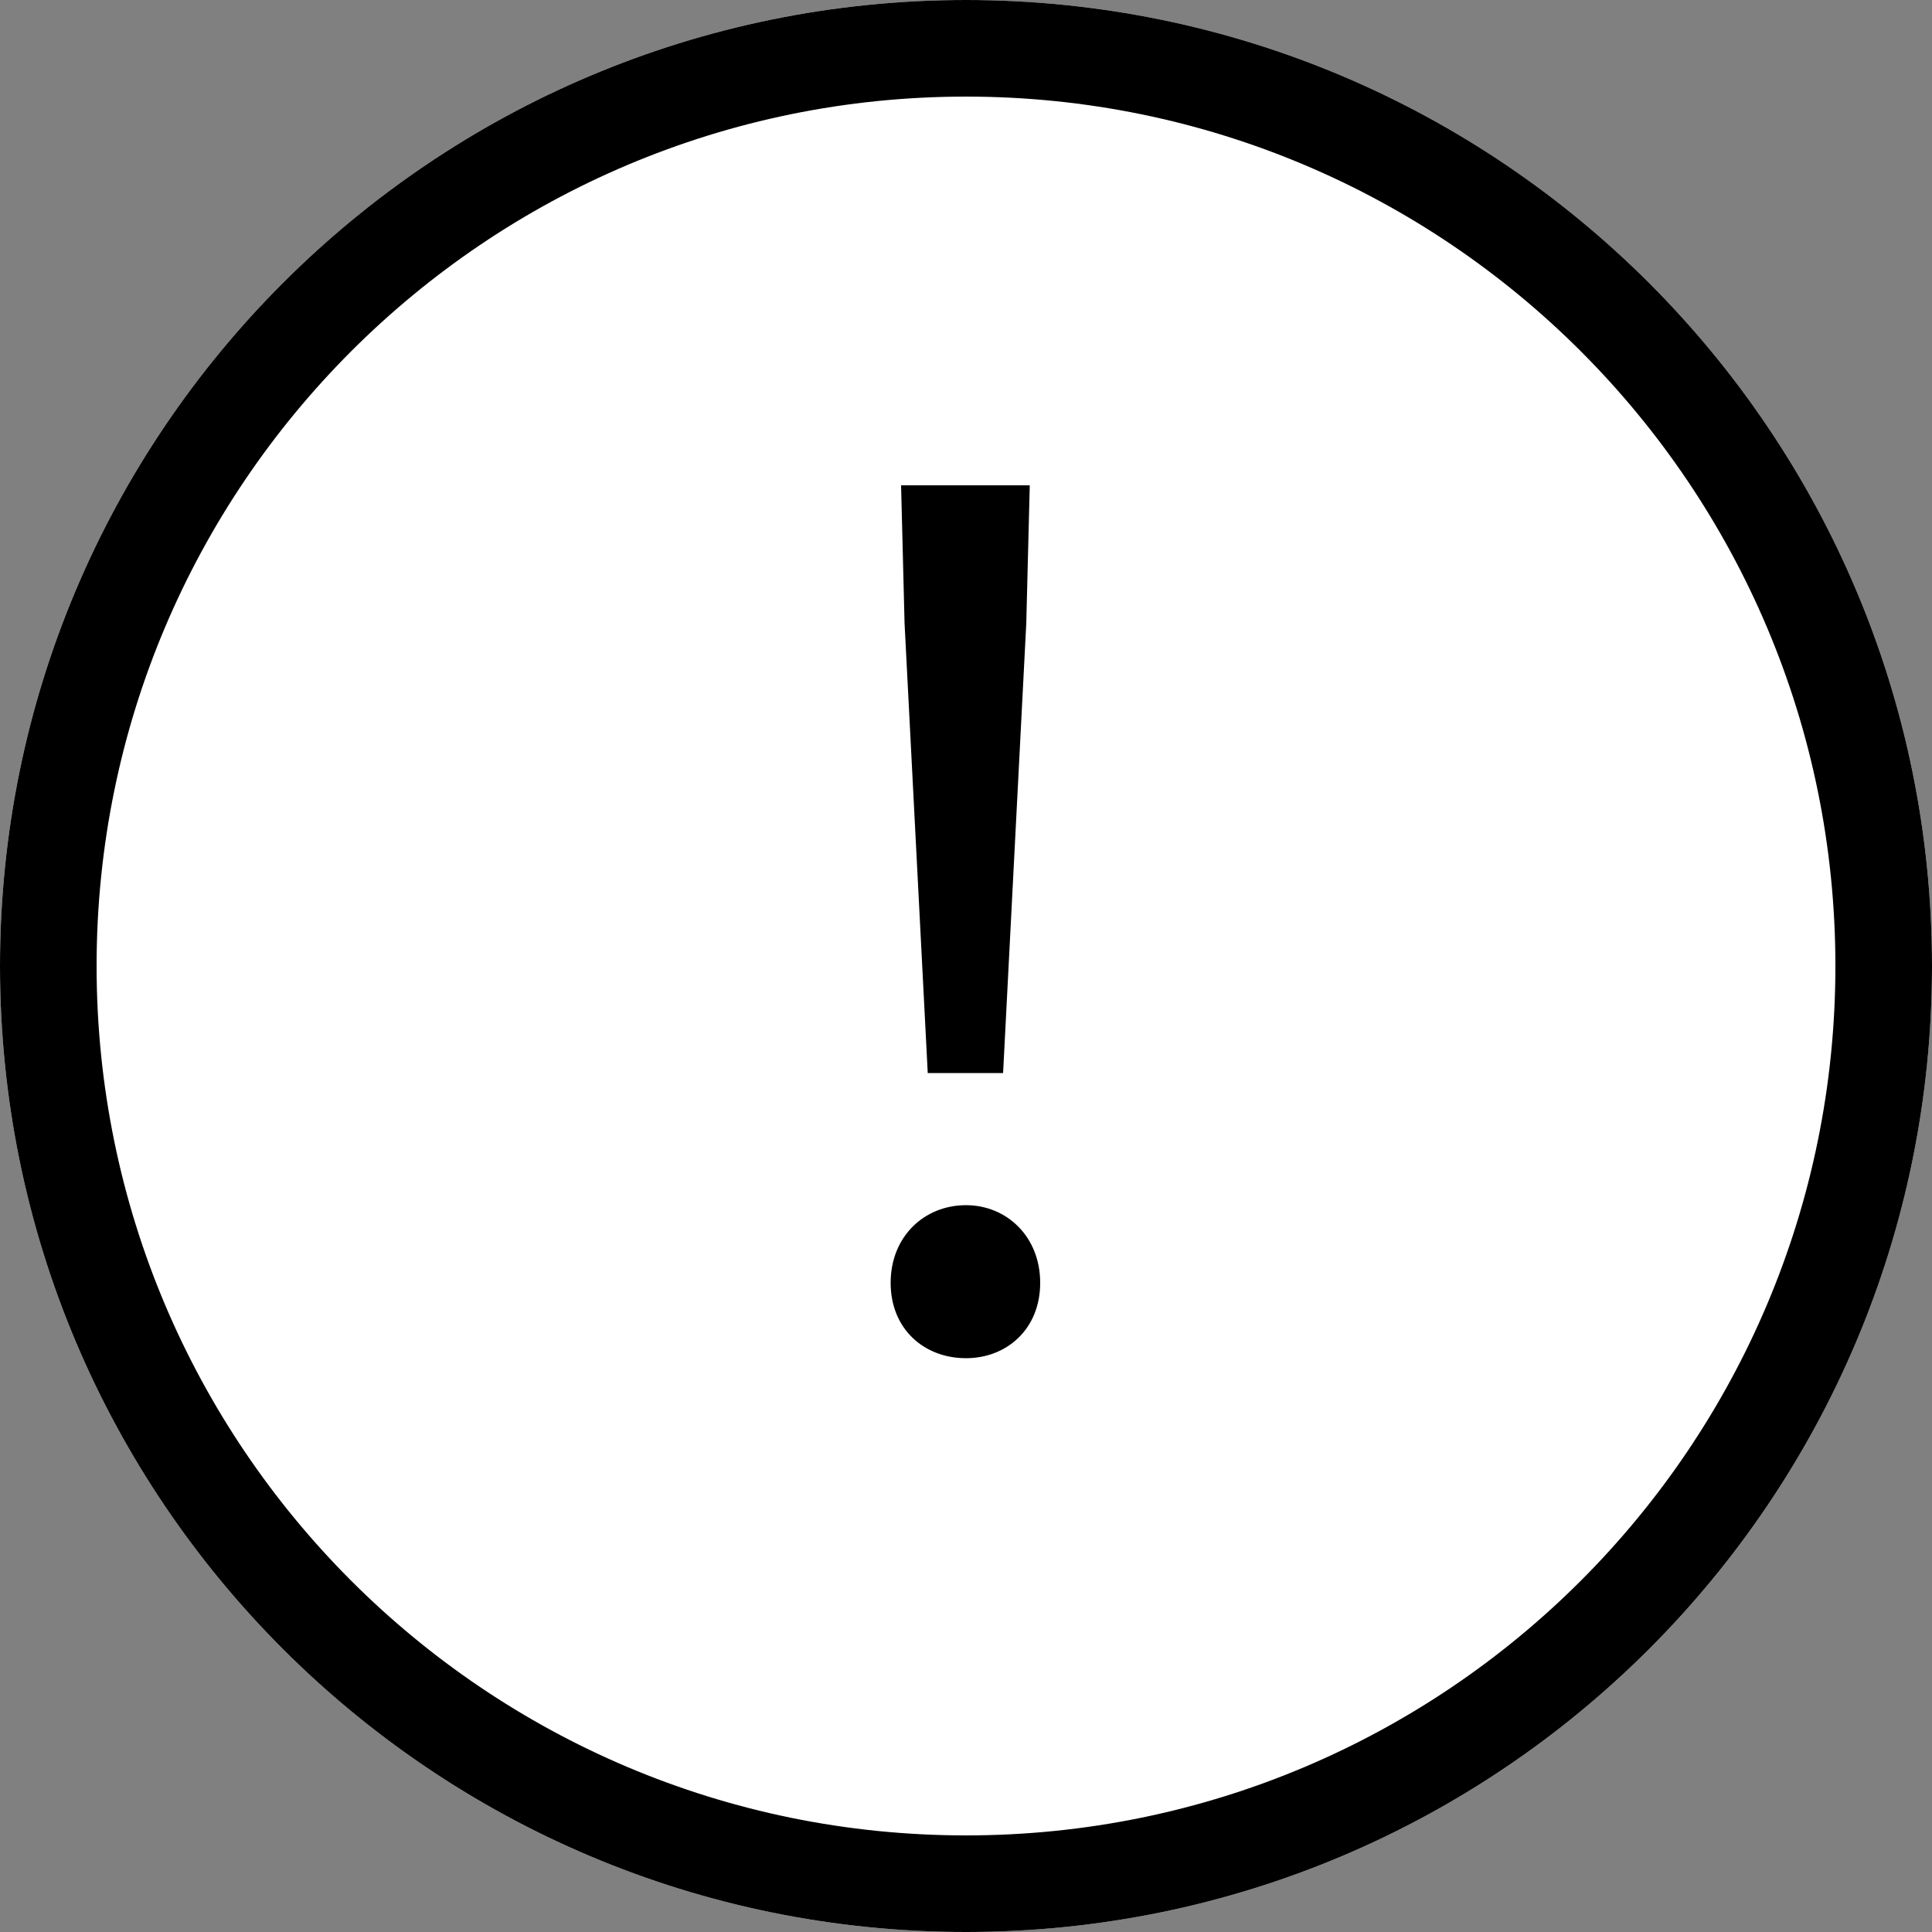
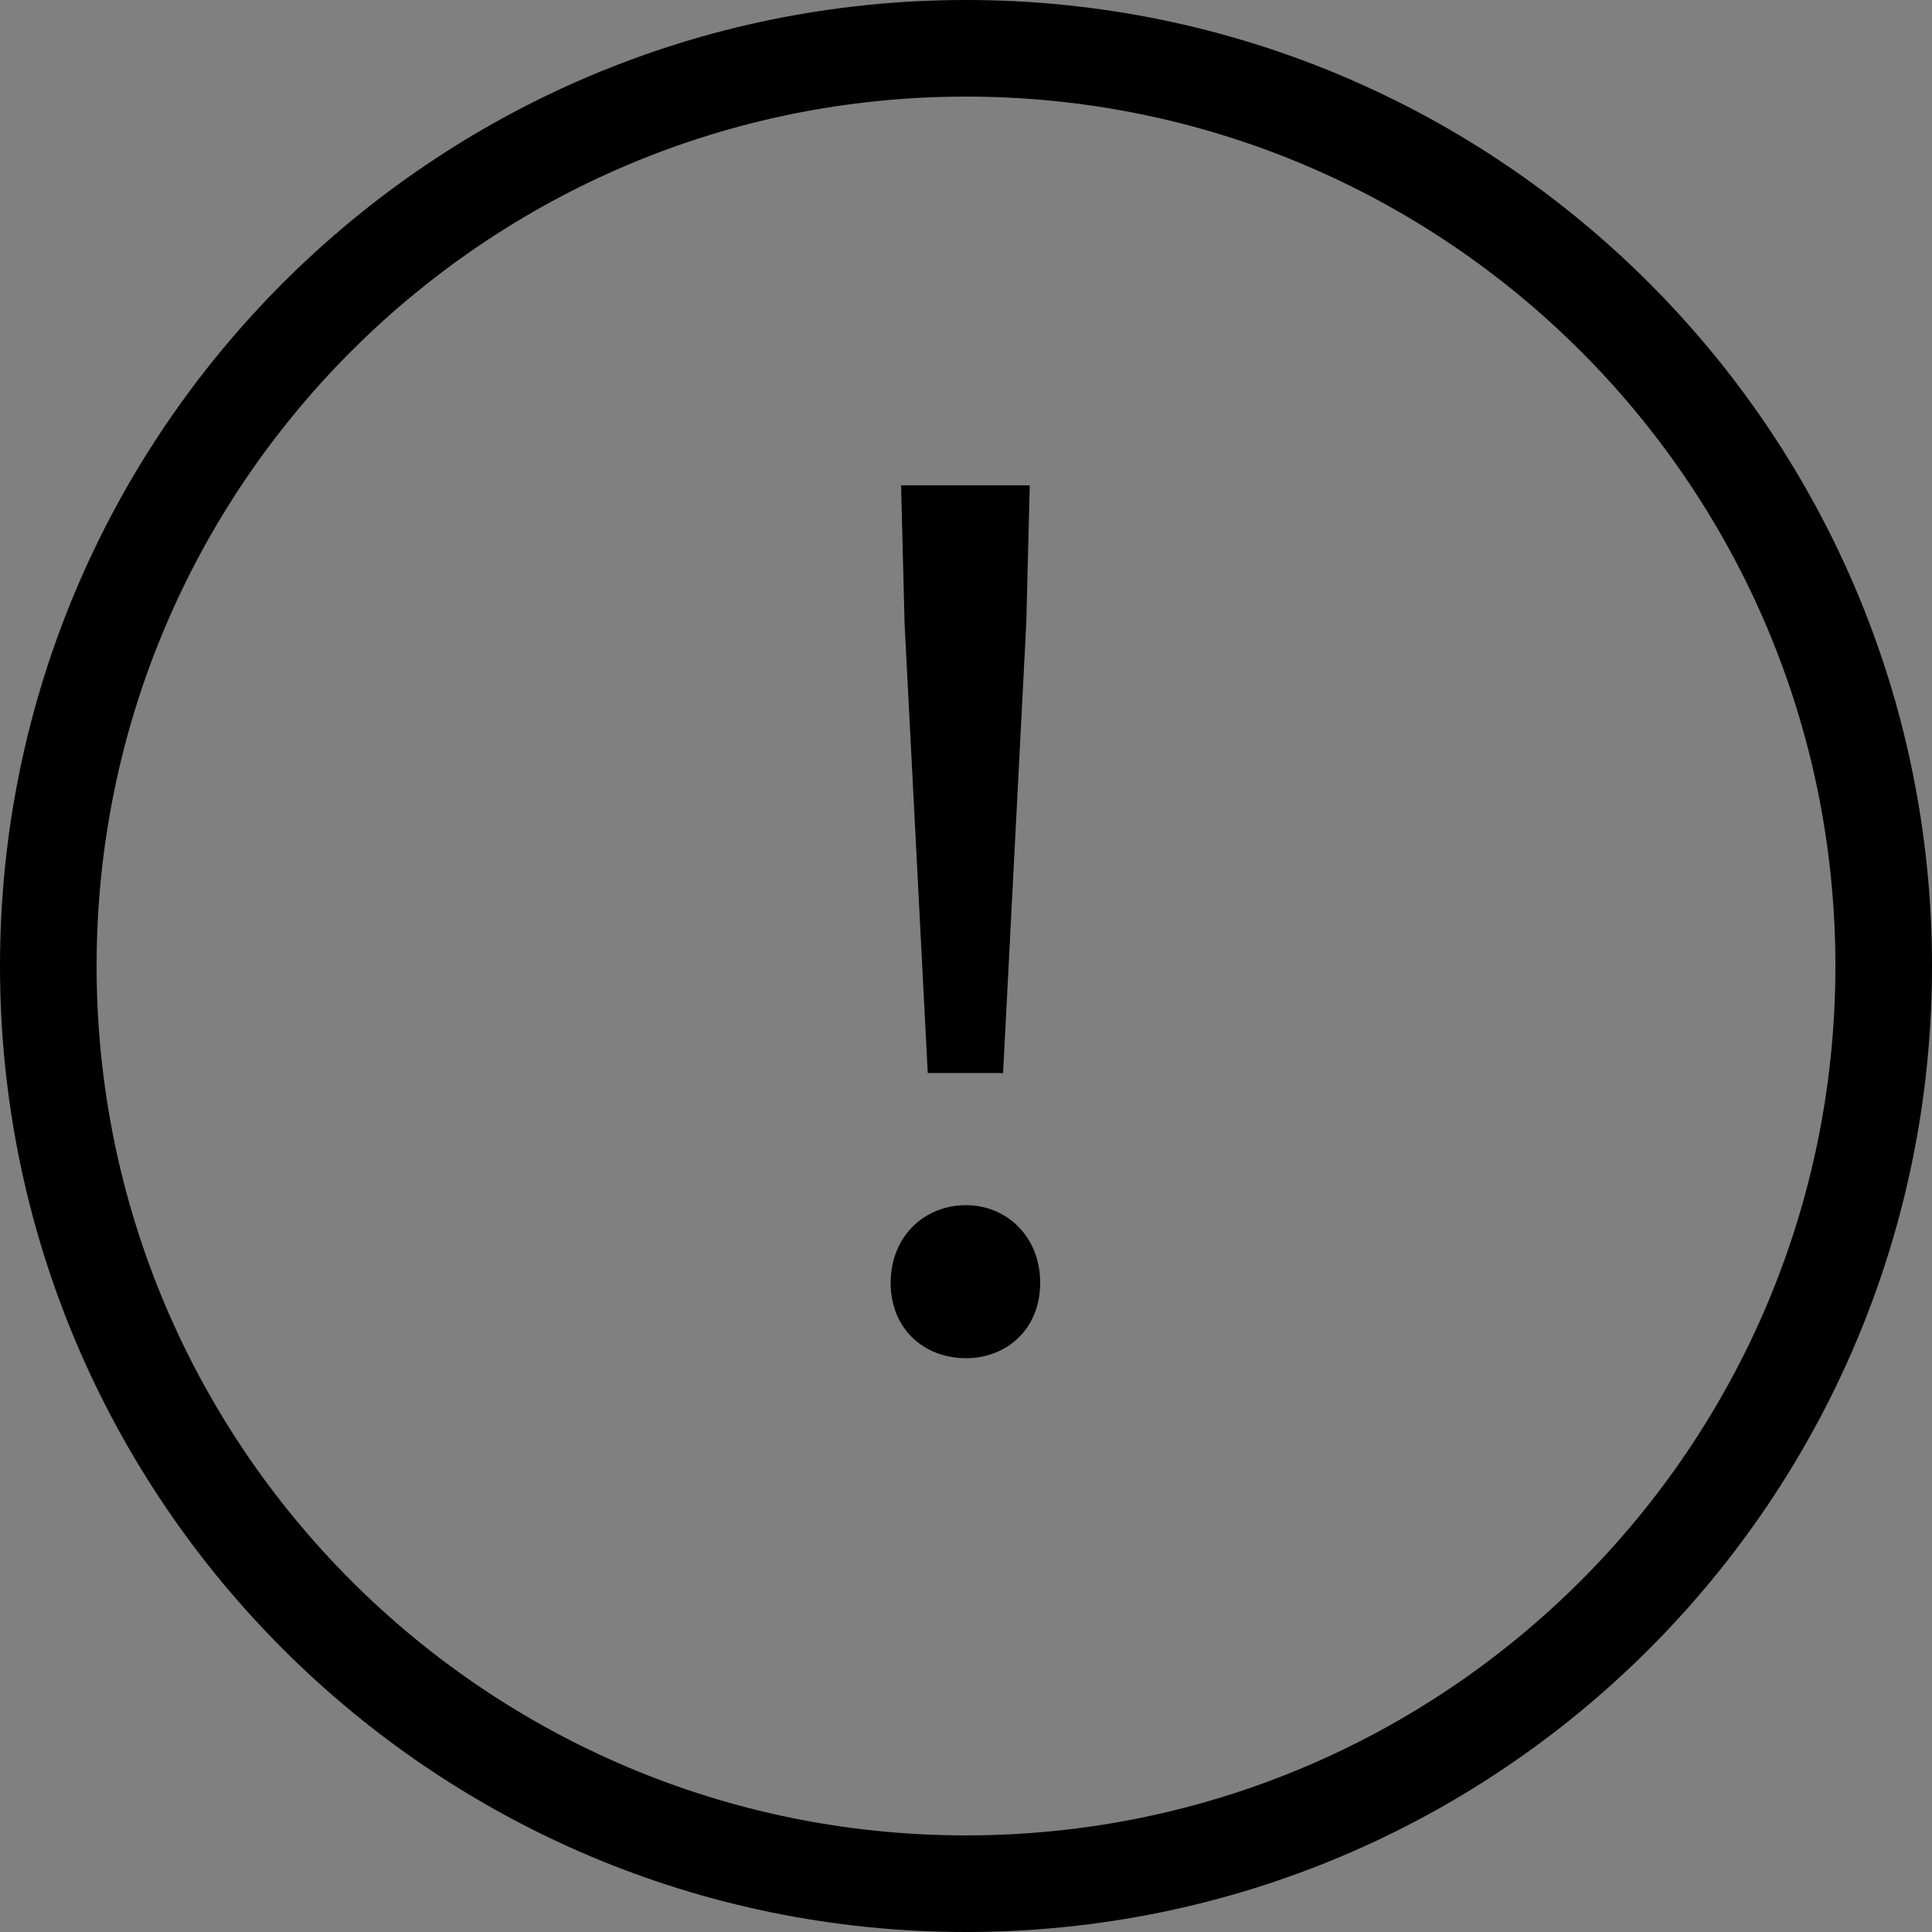
<svg xmlns="http://www.w3.org/2000/svg" width="20" height="20" viewBox="0 0 20 20" fill="none">
  <rect x="0" y="0" width="20" height="20" fill="#808080" stroke="none" />
-   <path d="M20 10C20 15.523 15.523 20 10 20C4.477 20 0 15.523 0 10C0 4.477 4.477 0 10 0C15.523 0 20 4.477 20 10Z" fill="white" />
  <path fill-rule="evenodd" clip-rule="evenodd" d="M10 19C14.971 19 19 14.971 19 10C19 5.029 14.971 1 10 1C5.029 1 1 5.029 1 10C1 14.971 5.029 19 10 19ZM10 20C15.523 20 20 15.523 20 10C20 4.477 15.523 0 10 0C4.477 0 0 4.477 0 10C0 15.523 4.477 20 10 20Z" fill="black" />
  <path d="M9.604 11.108L9.364 6.452L9.328 5.024H10.66L10.624 6.452L10.384 11.108H9.604ZM10 14.06C9.568 14.06 9.22 13.76 9.22 13.28C9.22 12.8 9.568 12.476 10 12.476C10.42 12.476 10.768 12.8 10.768 13.28C10.768 13.76 10.42 14.06 10 14.06Z" fill="black" />
</svg>